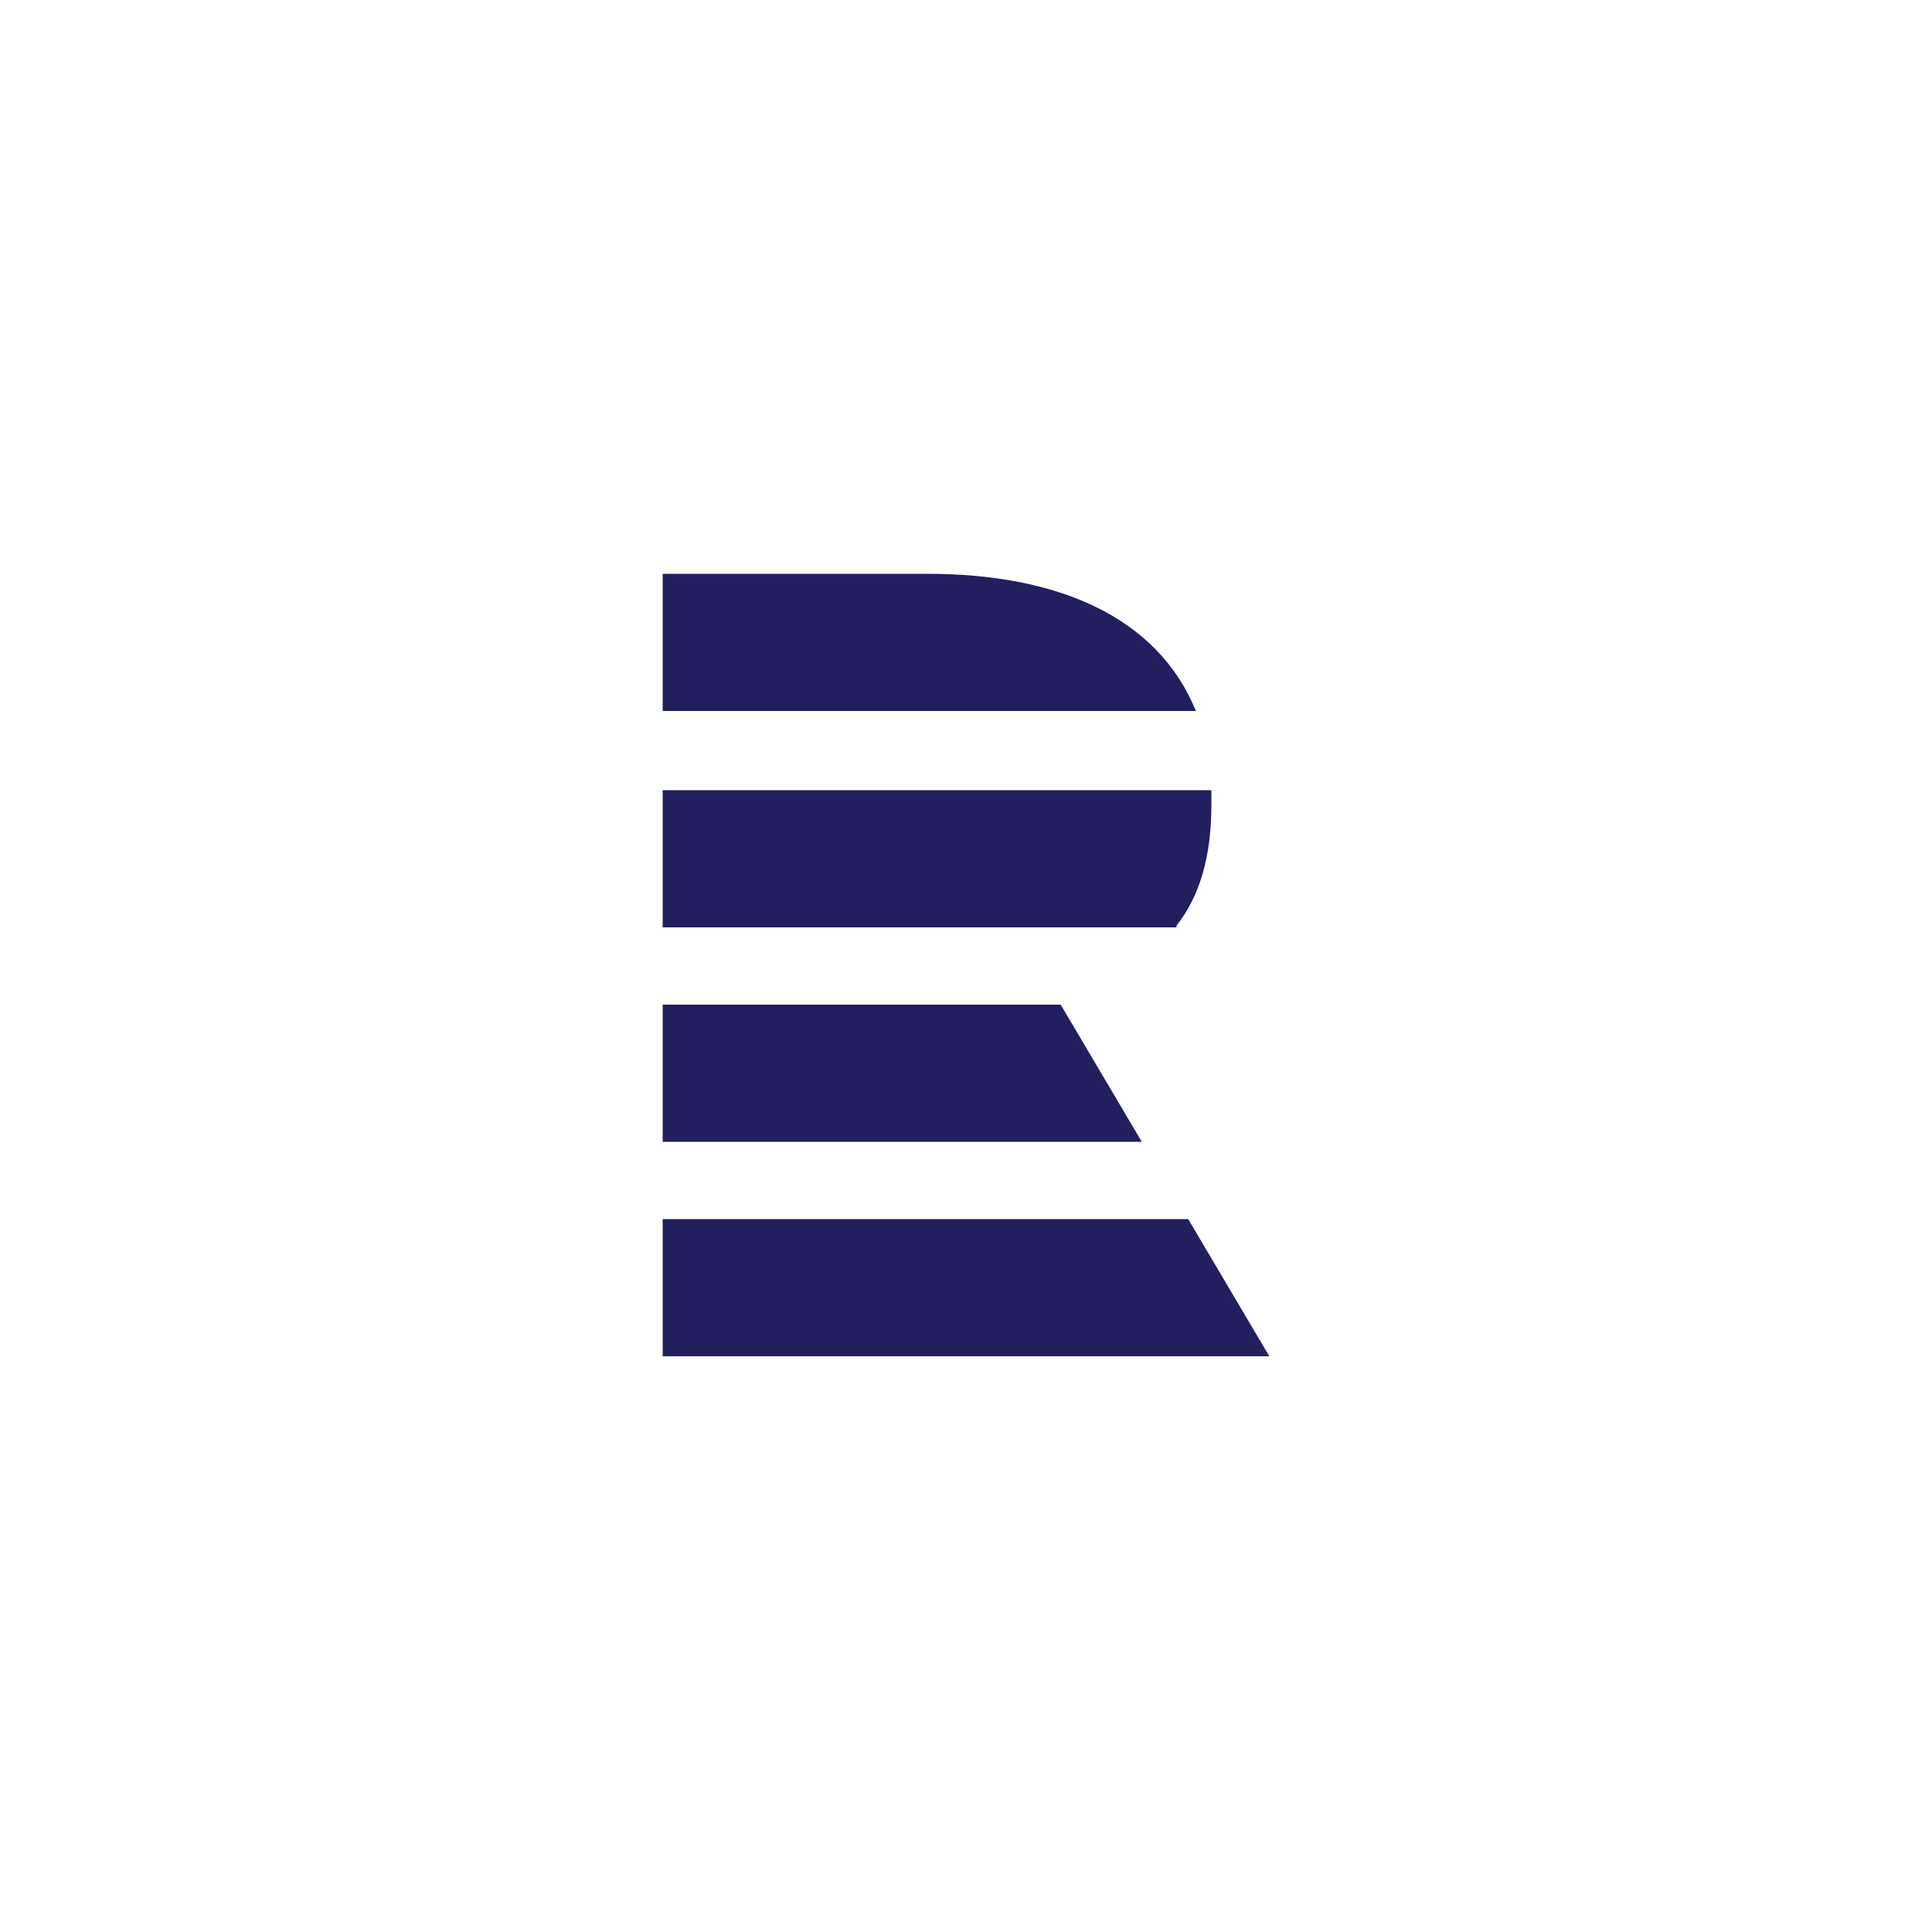
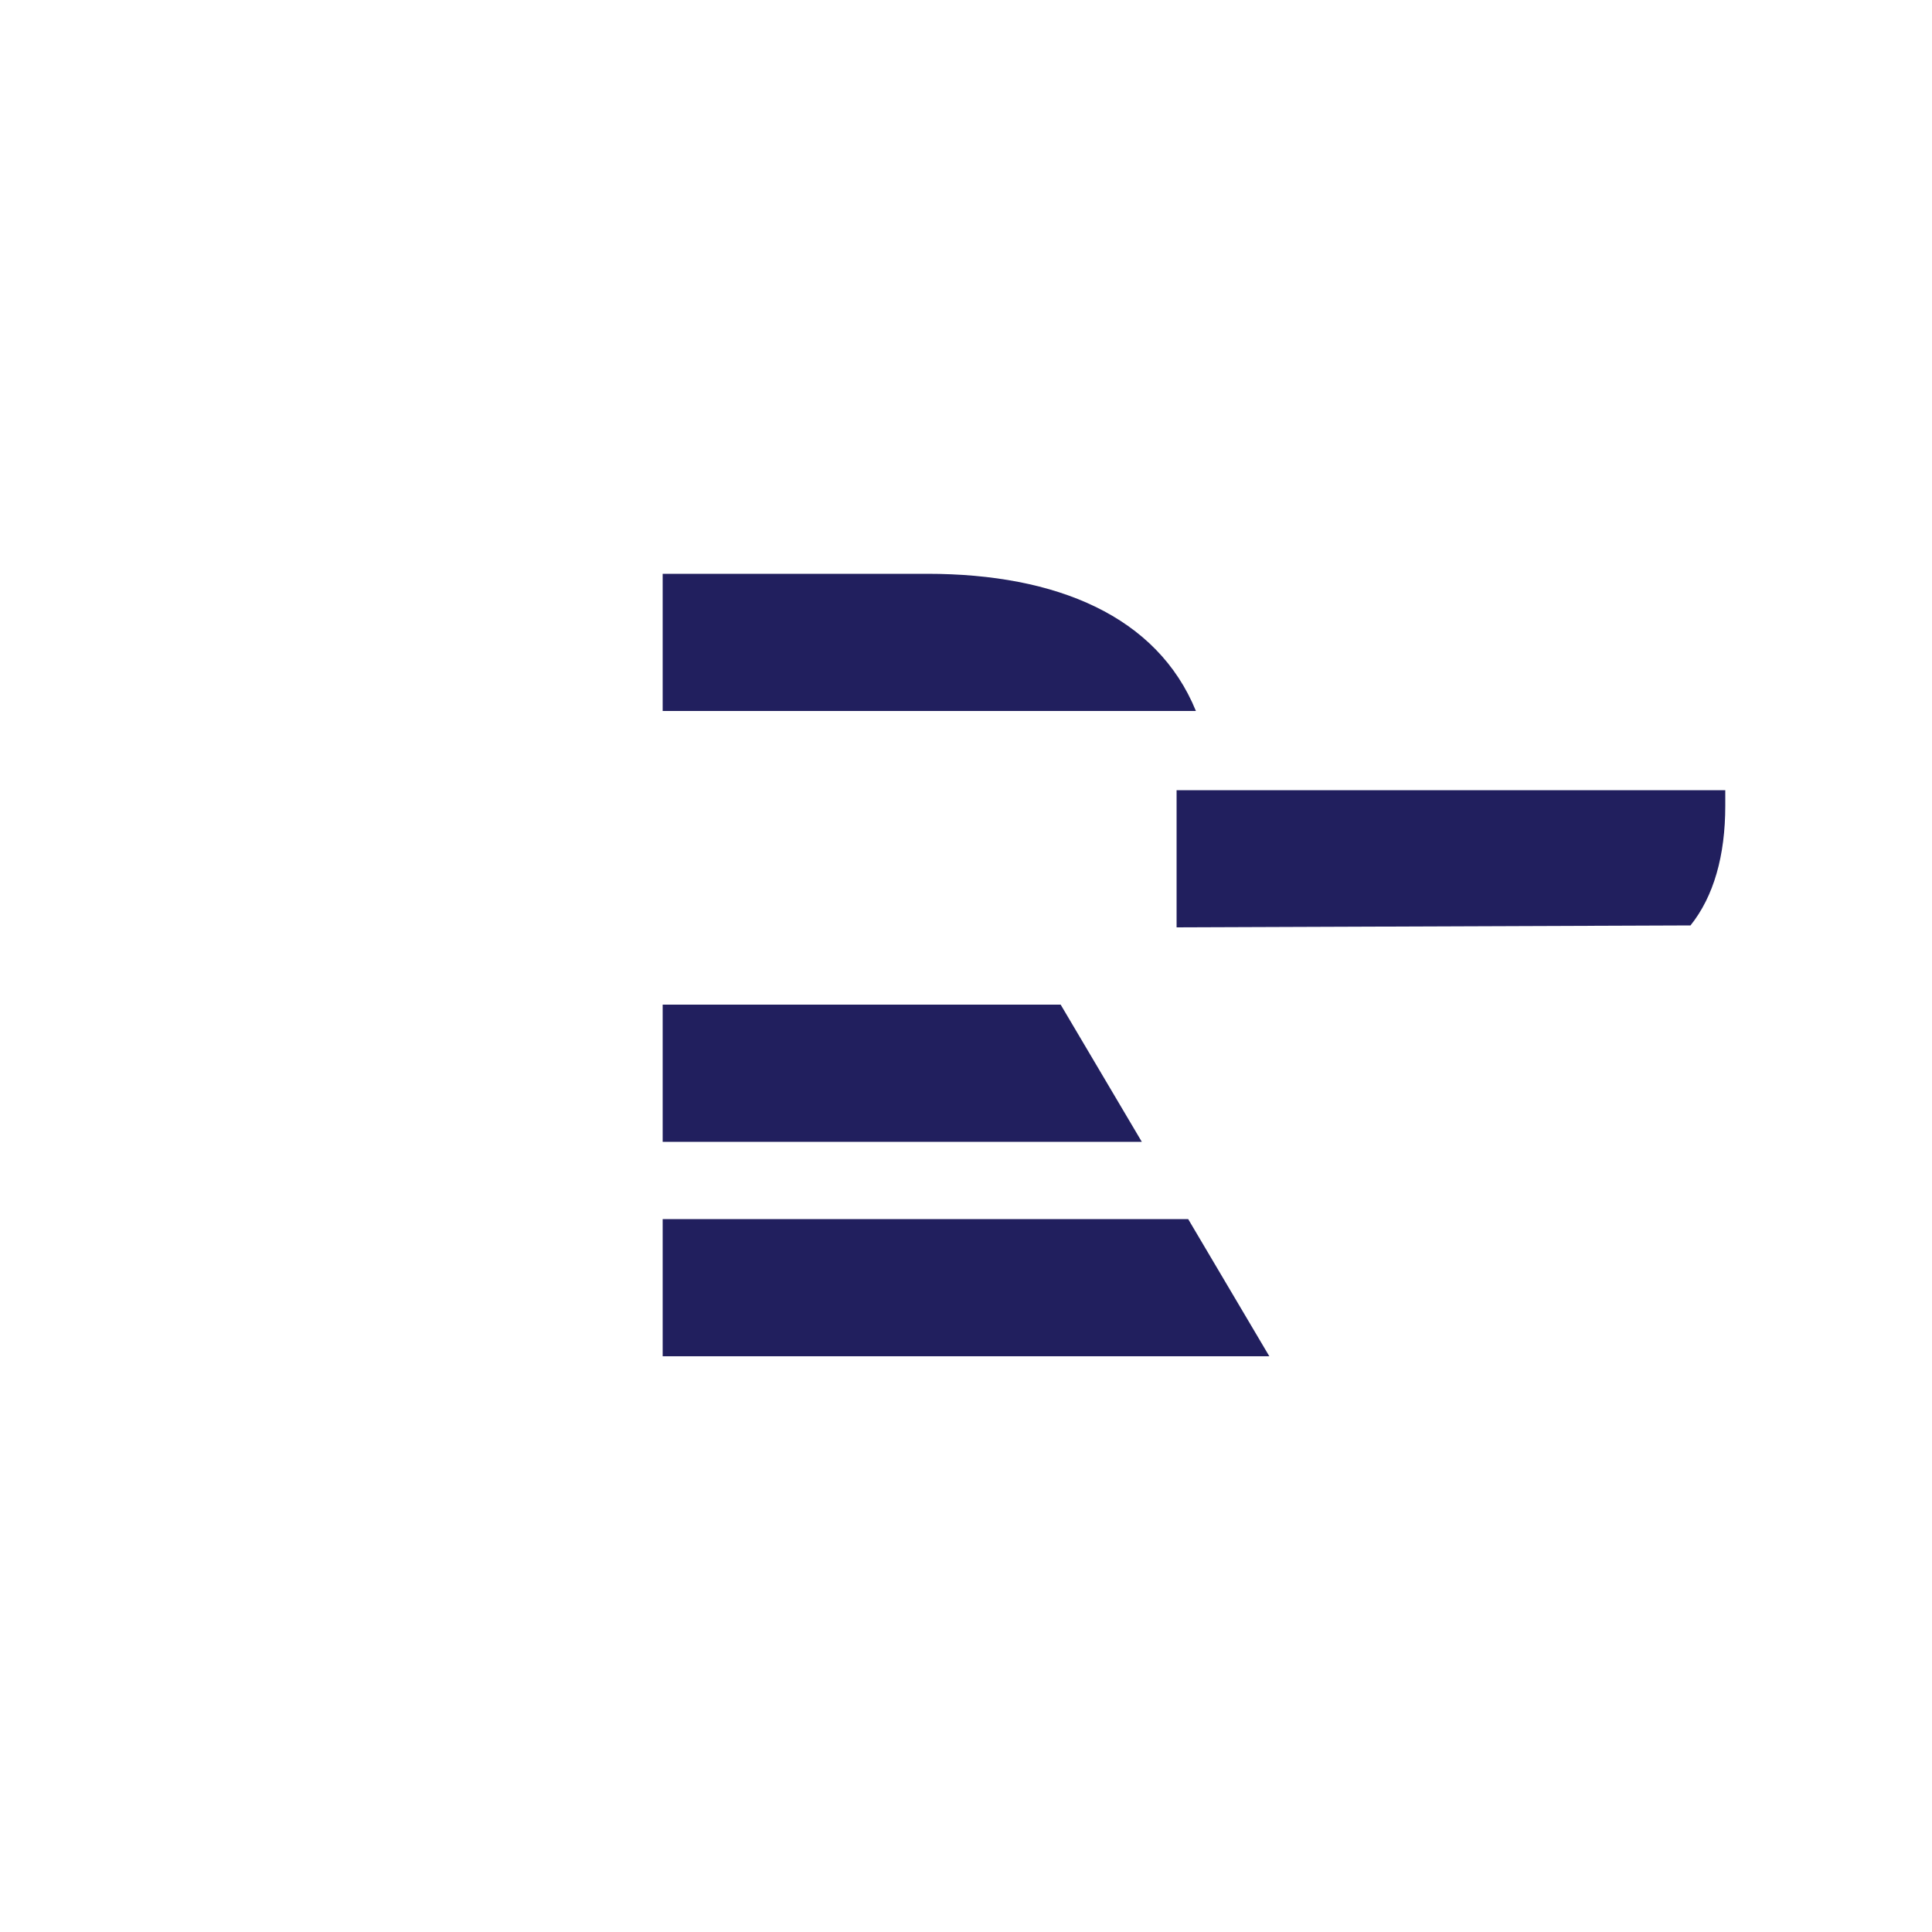
<svg xmlns="http://www.w3.org/2000/svg" xmlns:ns1="http://sodipodi.sourceforge.net/DTD/sodipodi-0.dtd" xmlns:ns2="http://www.inkscape.org/namespaces/inkscape" width="100" height="100" version="1.1" viewBox="0 0 100 100">
  <defs>
    <style>
      .cls-1 {
        fill: #211f5e;
        stroke-width: 0px;
      }
    </style>
  </defs>
  <g id="svg2985" ns1:docname="ÄŚeskĂ˝_rozhlas.svg">
    <ns1:namedview id="namedview2987" bordercolor="#666666" borderopacity="1" fit-margin-bottom="0.5" fit-margin-left="0.5" fit-margin-right="0.5" fit-margin-top="0.5" gridtolerance="10" guidetolerance="10" ns2:current-layer="g2993" ns2:cx="107.28704" ns2:cy="24.153857" ns2:pageopacity="0" ns2:pageshadow="2" ns2:window-height="844" ns2:window-maximized="1" ns2:window-width="1600" ns2:window-x="-4" ns2:window-y="-4" ns2:zoom="1" objecttolerance="10" pagecolor="#ffffff" showgrid="false" />
    <g id="g2997">
      <g id="g3003">
-         <path id="path3005" class="cls-1" d="M34.3,63.1h27.2l4.2,7.1h-31.4v-7.1ZM34.3,52v7.1h24.8l-4.2-7.1s-20.7,0-20.7,0ZM60.9,48h-26.6v-7.1h28.4c0,.3,0,.6,0,.8,0,2.6-.6,4.7-1.8,6.2M48,29.7h-13.7v7.1h27.6c-2-4.9-7.2-7.1-13.9-7.1" ns2:connector-curvature="0" />
+         <path id="path3005" class="cls-1" d="M34.3,63.1h27.2l4.2,7.1h-31.4v-7.1ZM34.3,52v7.1h24.8l-4.2-7.1s-20.7,0-20.7,0ZM60.9,48v-7.1h28.4c0,.3,0,.6,0,.8,0,2.6-.6,4.7-1.8,6.2M48,29.7h-13.7v7.1h27.6c-2-4.9-7.2-7.1-13.9-7.1" ns2:connector-curvature="0" />
      </g>
    </g>
  </g>
</svg>